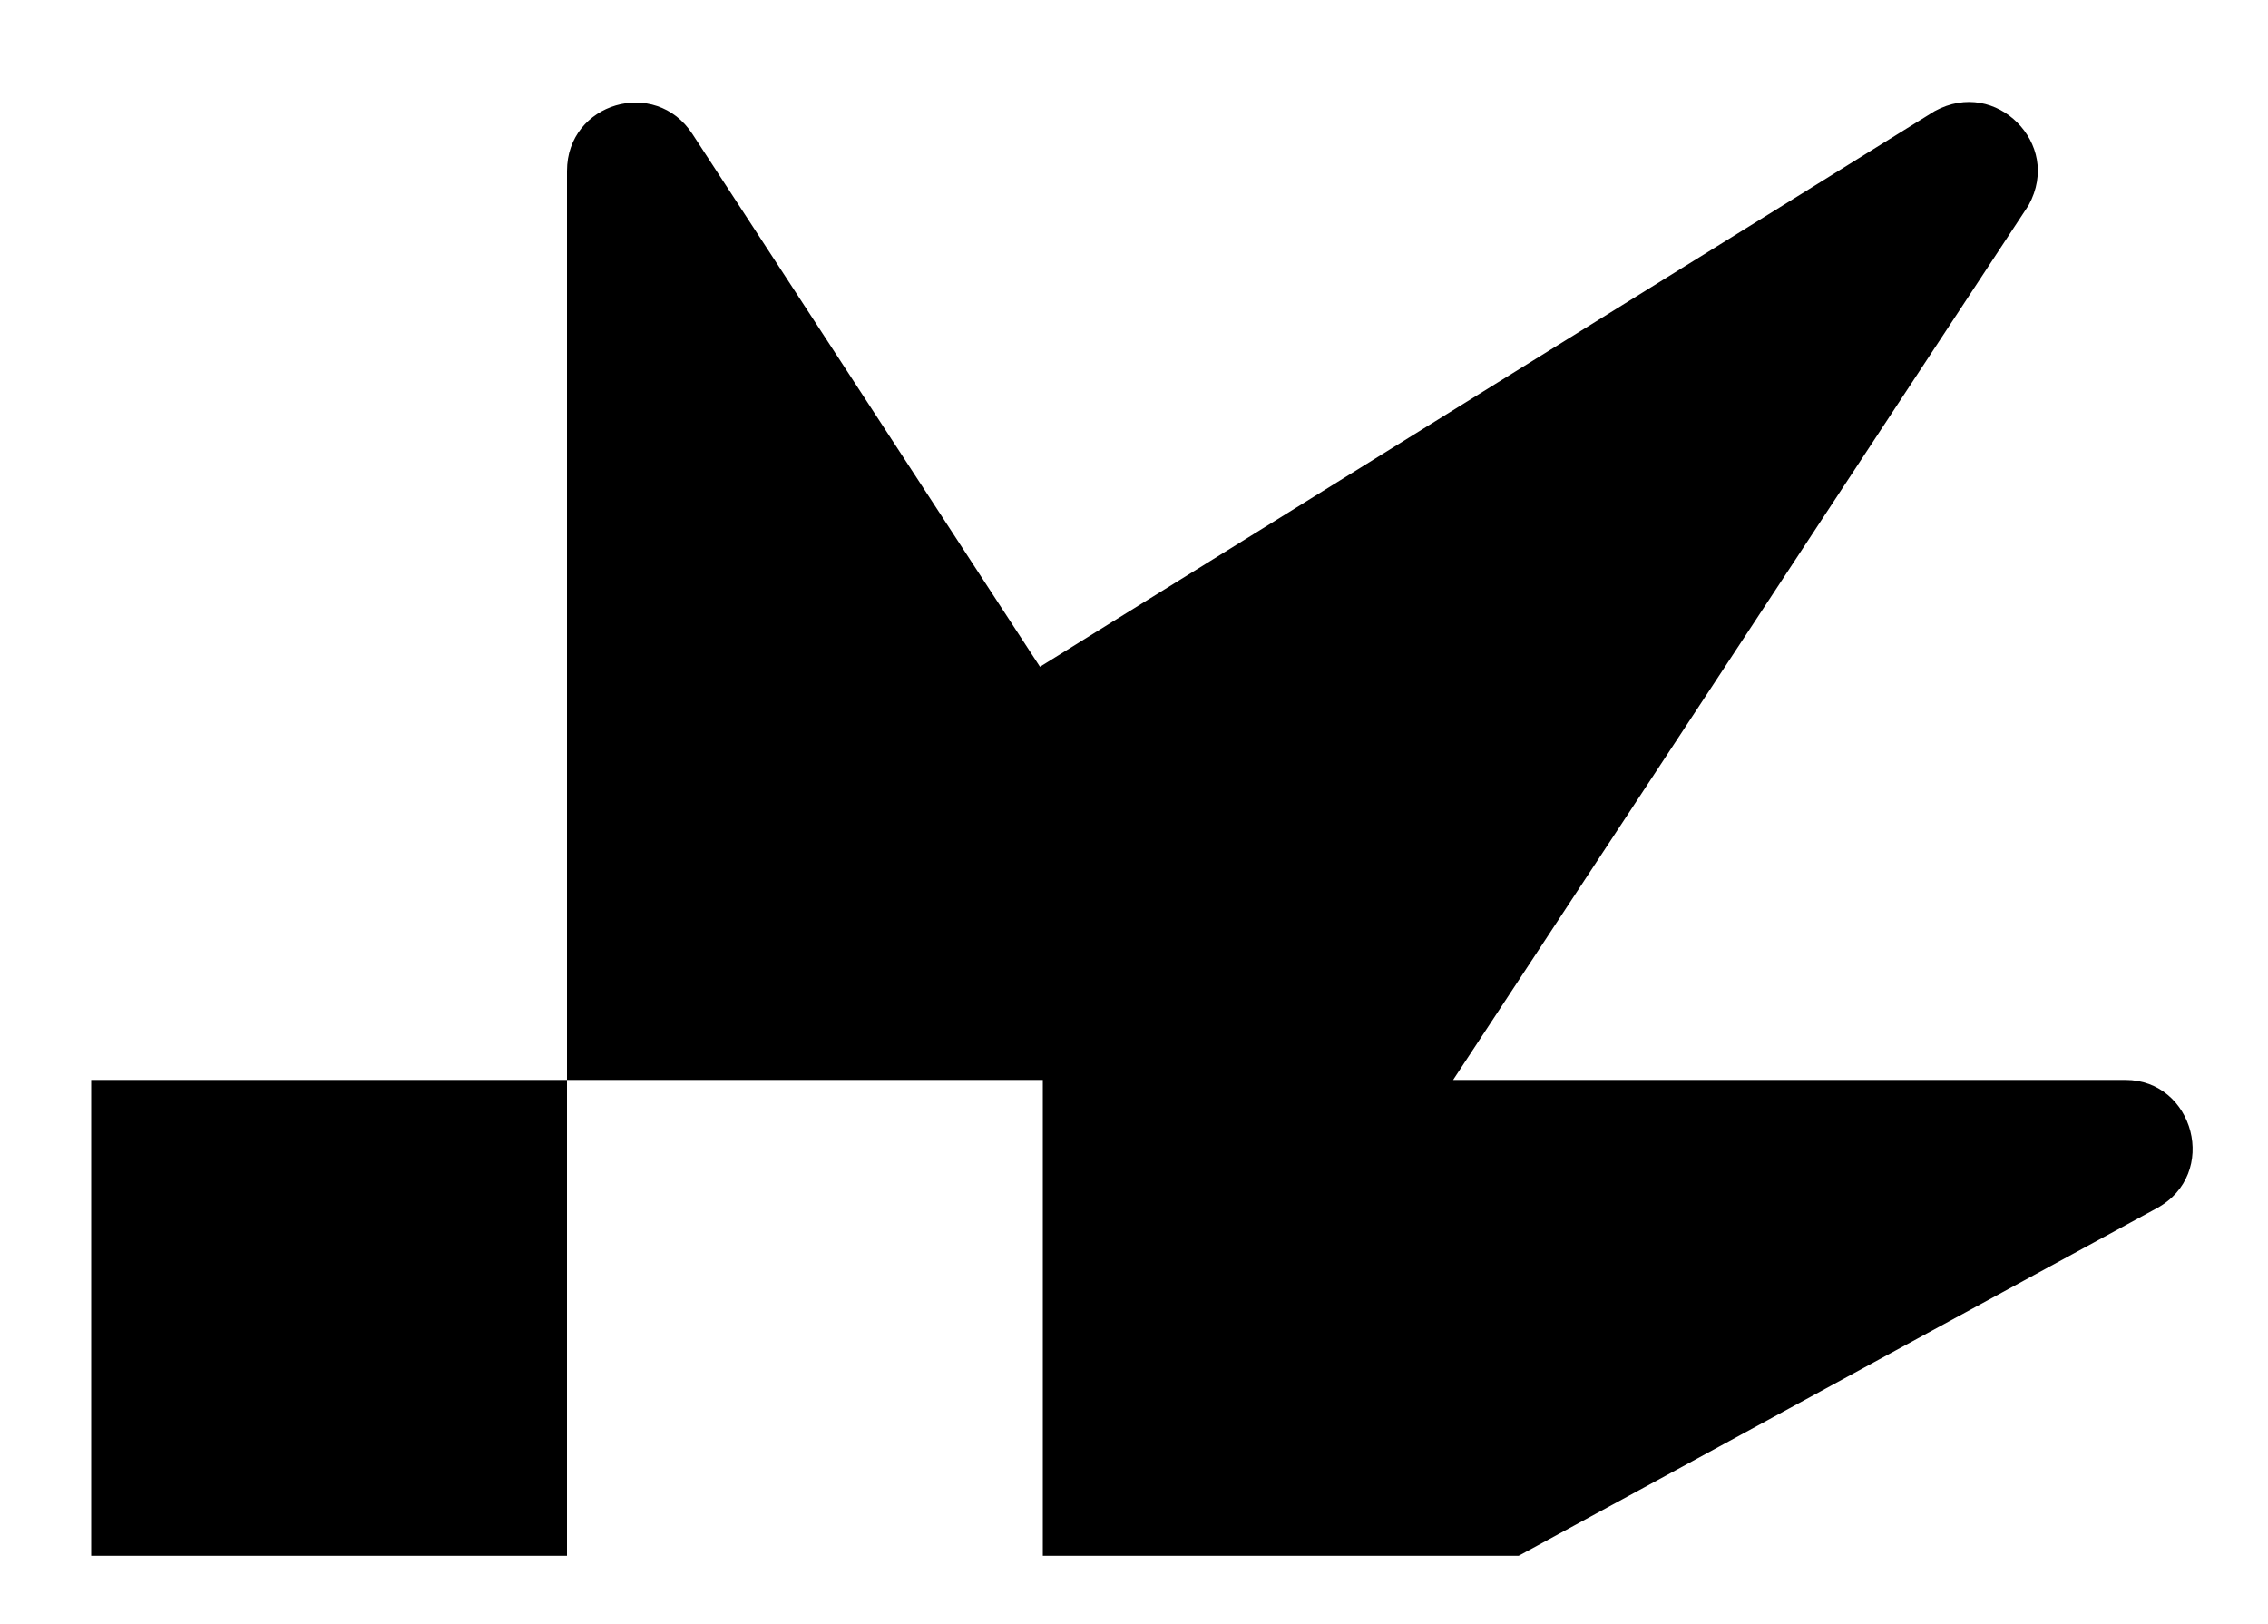
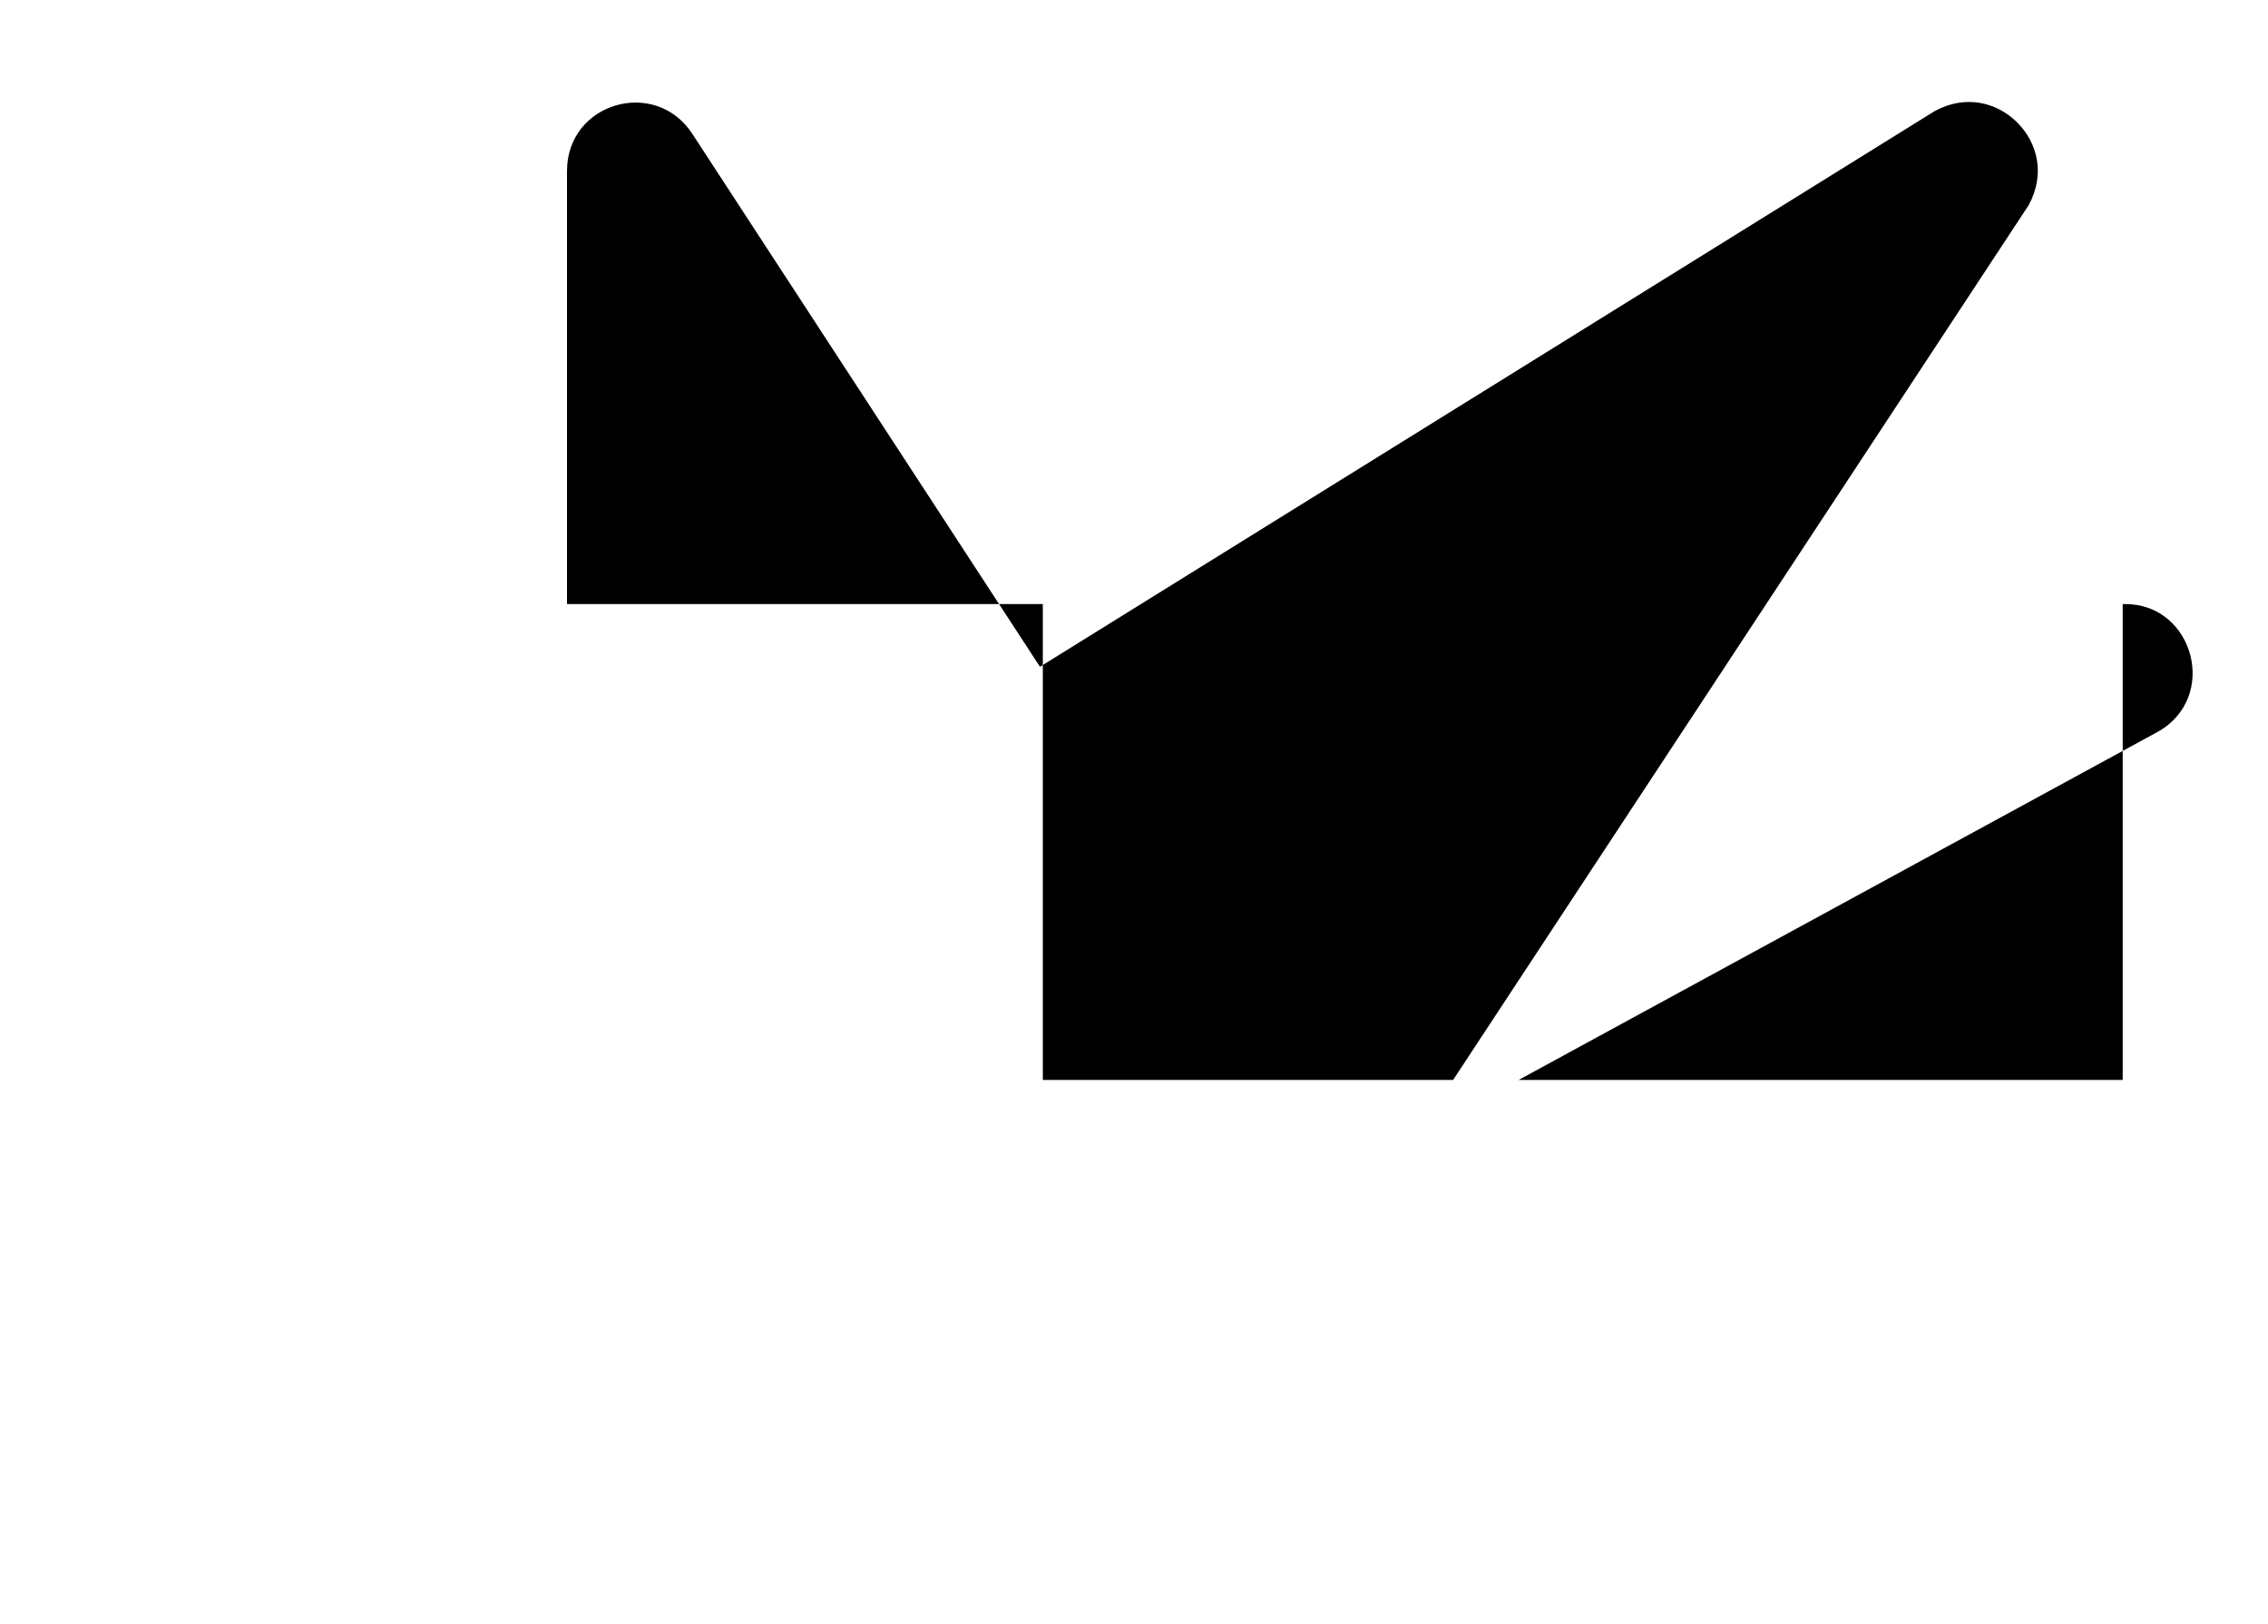
<svg xmlns="http://www.w3.org/2000/svg" version="1.1" viewBox="0 0 79.6 57">
  <g>
    <g id="Layer_1">
      <g id="Layer_1-2" data-name="Layer_1">
-         <path d="M74.5,37.9h-23.5l20.2-30.7c.6-1.1.3-2.2-.4-2.9-.7-.7-1.8-1-2.9-.4l-31.4,19.5L24.3,4.7c-1.3-2-4.4-1.1-4.4,1.3v31.9H3.2v16.7h16.7v-16.7h16.7v16.7h16.7l22.4-12.2c2.2-1.2,1.3-4.5-1.1-4.5h-.1Z" />
+         <path d="M74.5,37.9h-23.5l20.2-30.7c.6-1.1.3-2.2-.4-2.9-.7-.7-1.8-1-2.9-.4l-31.4,19.5L24.3,4.7c-1.3-2-4.4-1.1-4.4,1.3v31.9H3.2h16.7v-16.7h16.7v16.7h16.7l22.4-12.2c2.2-1.2,1.3-4.5-1.1-4.5h-.1Z" />
      </g>
    </g>
  </g>
</svg>